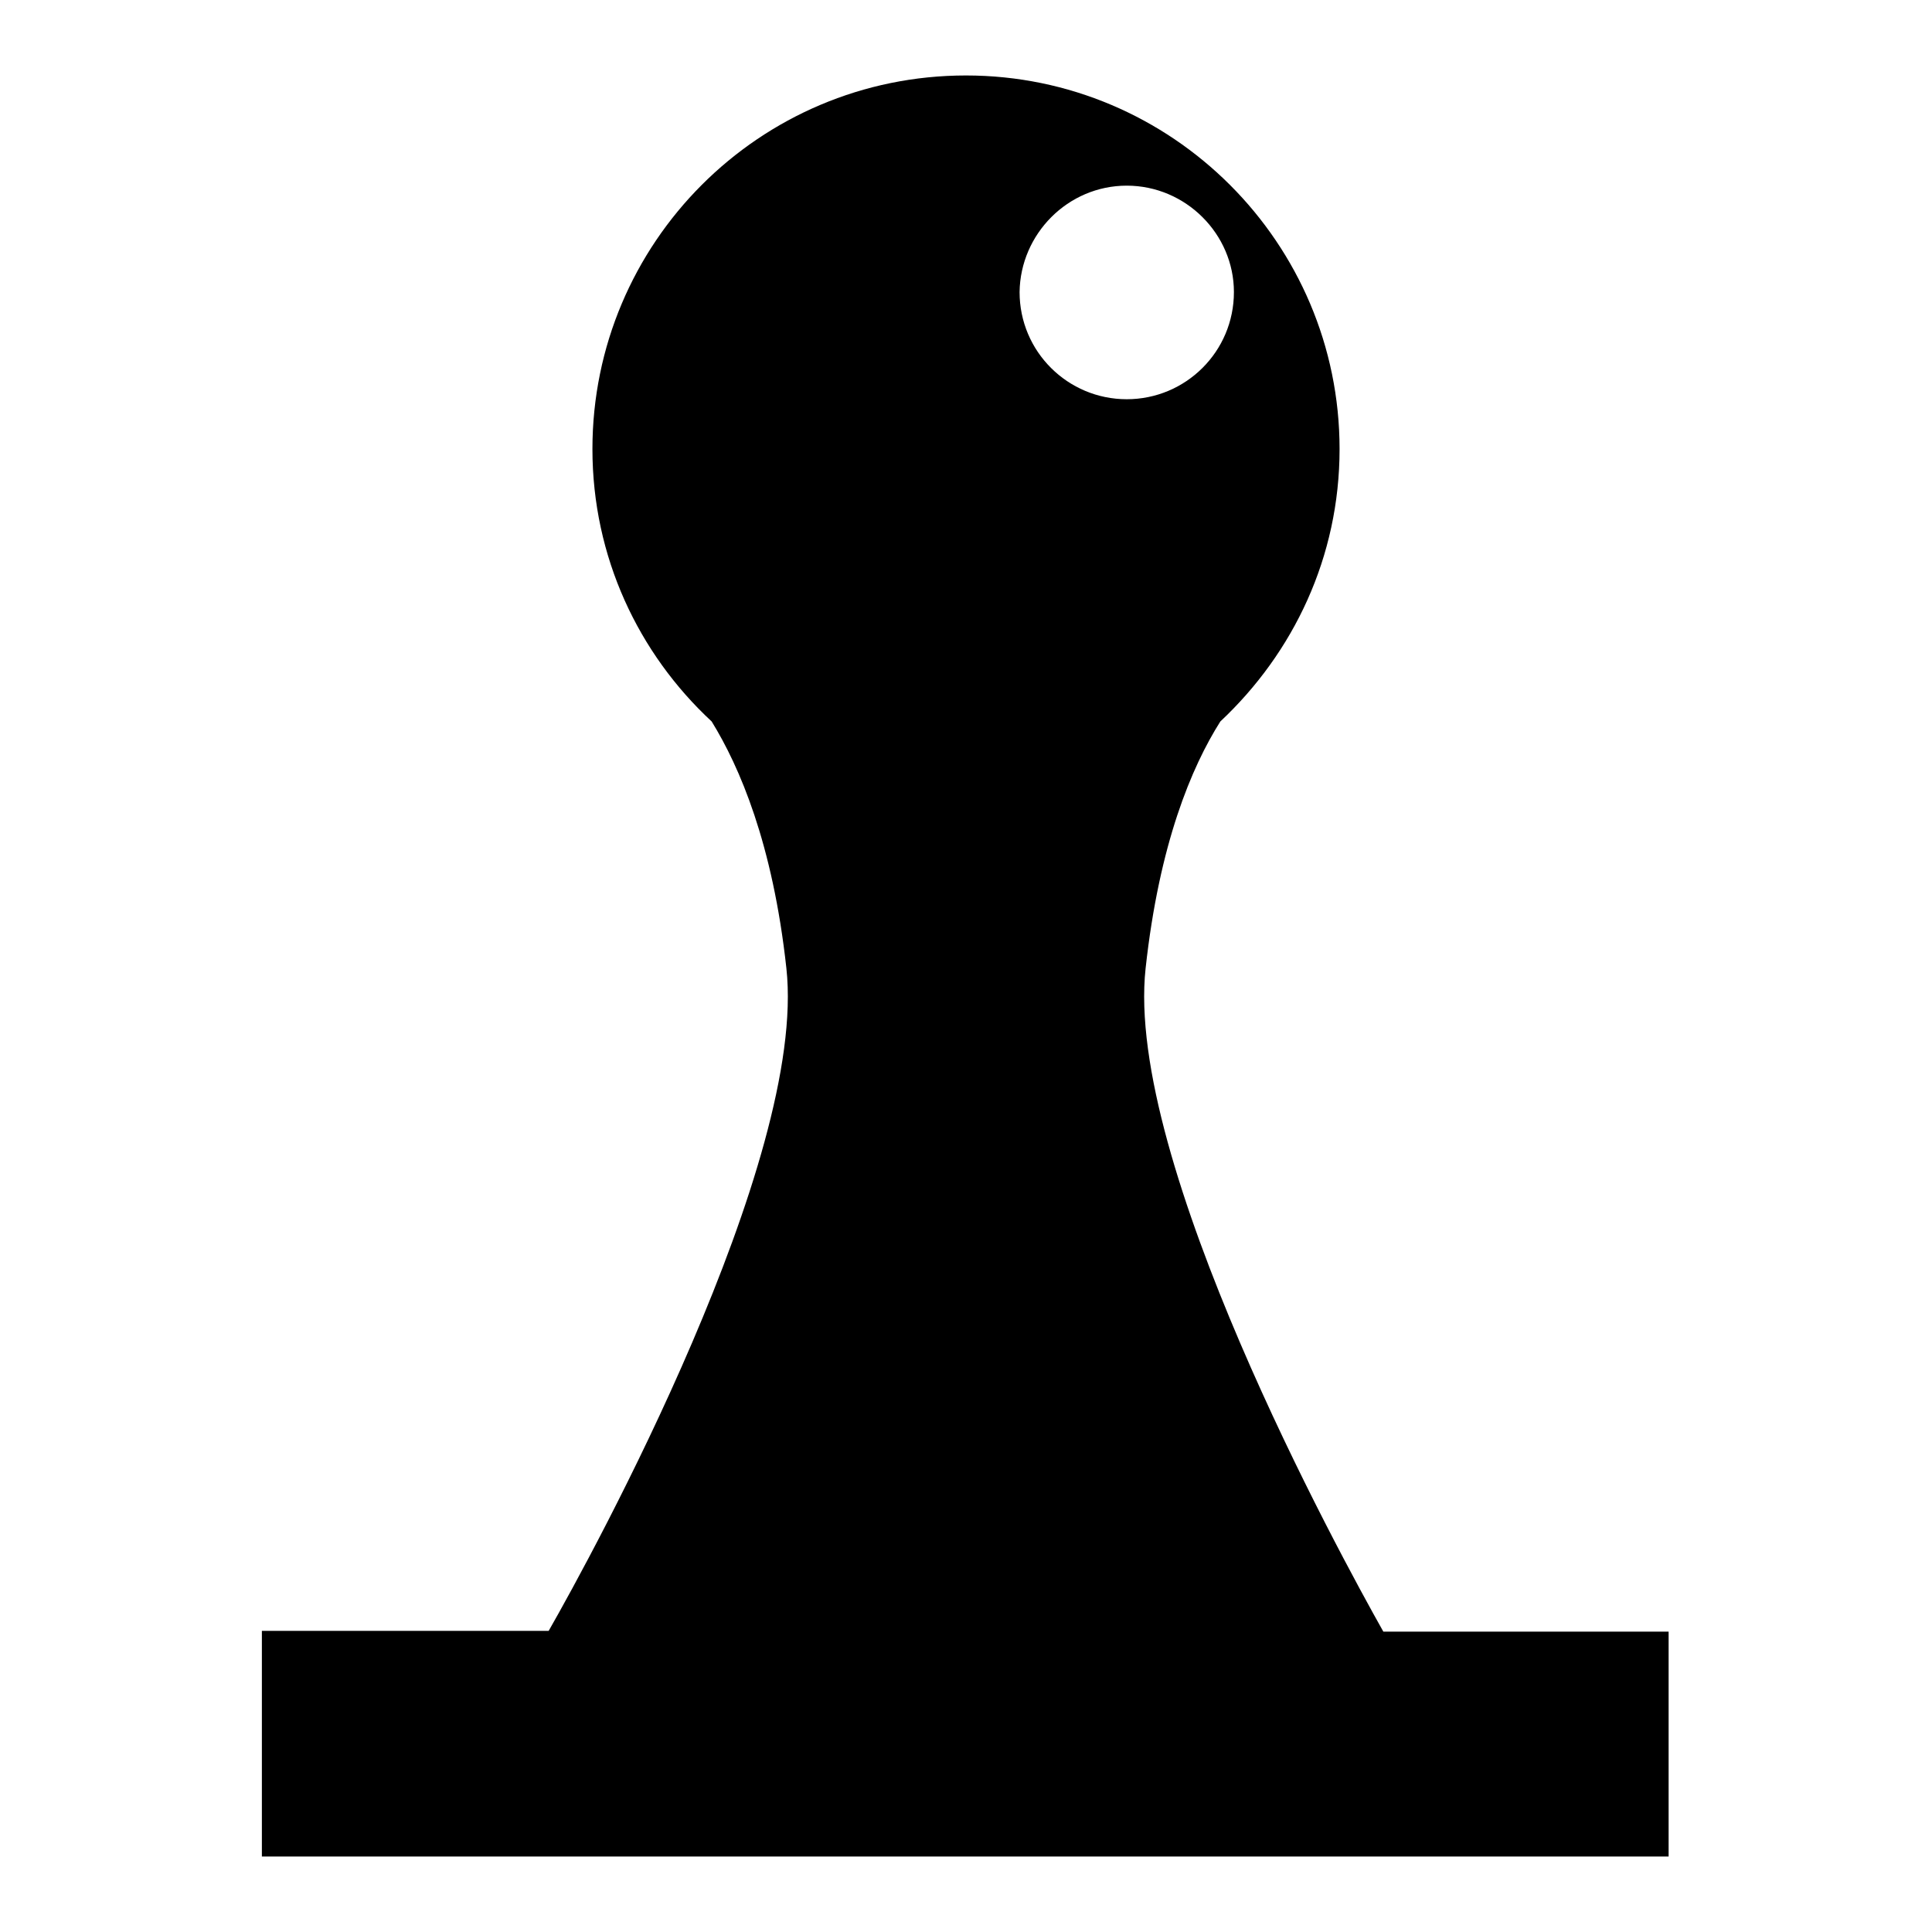
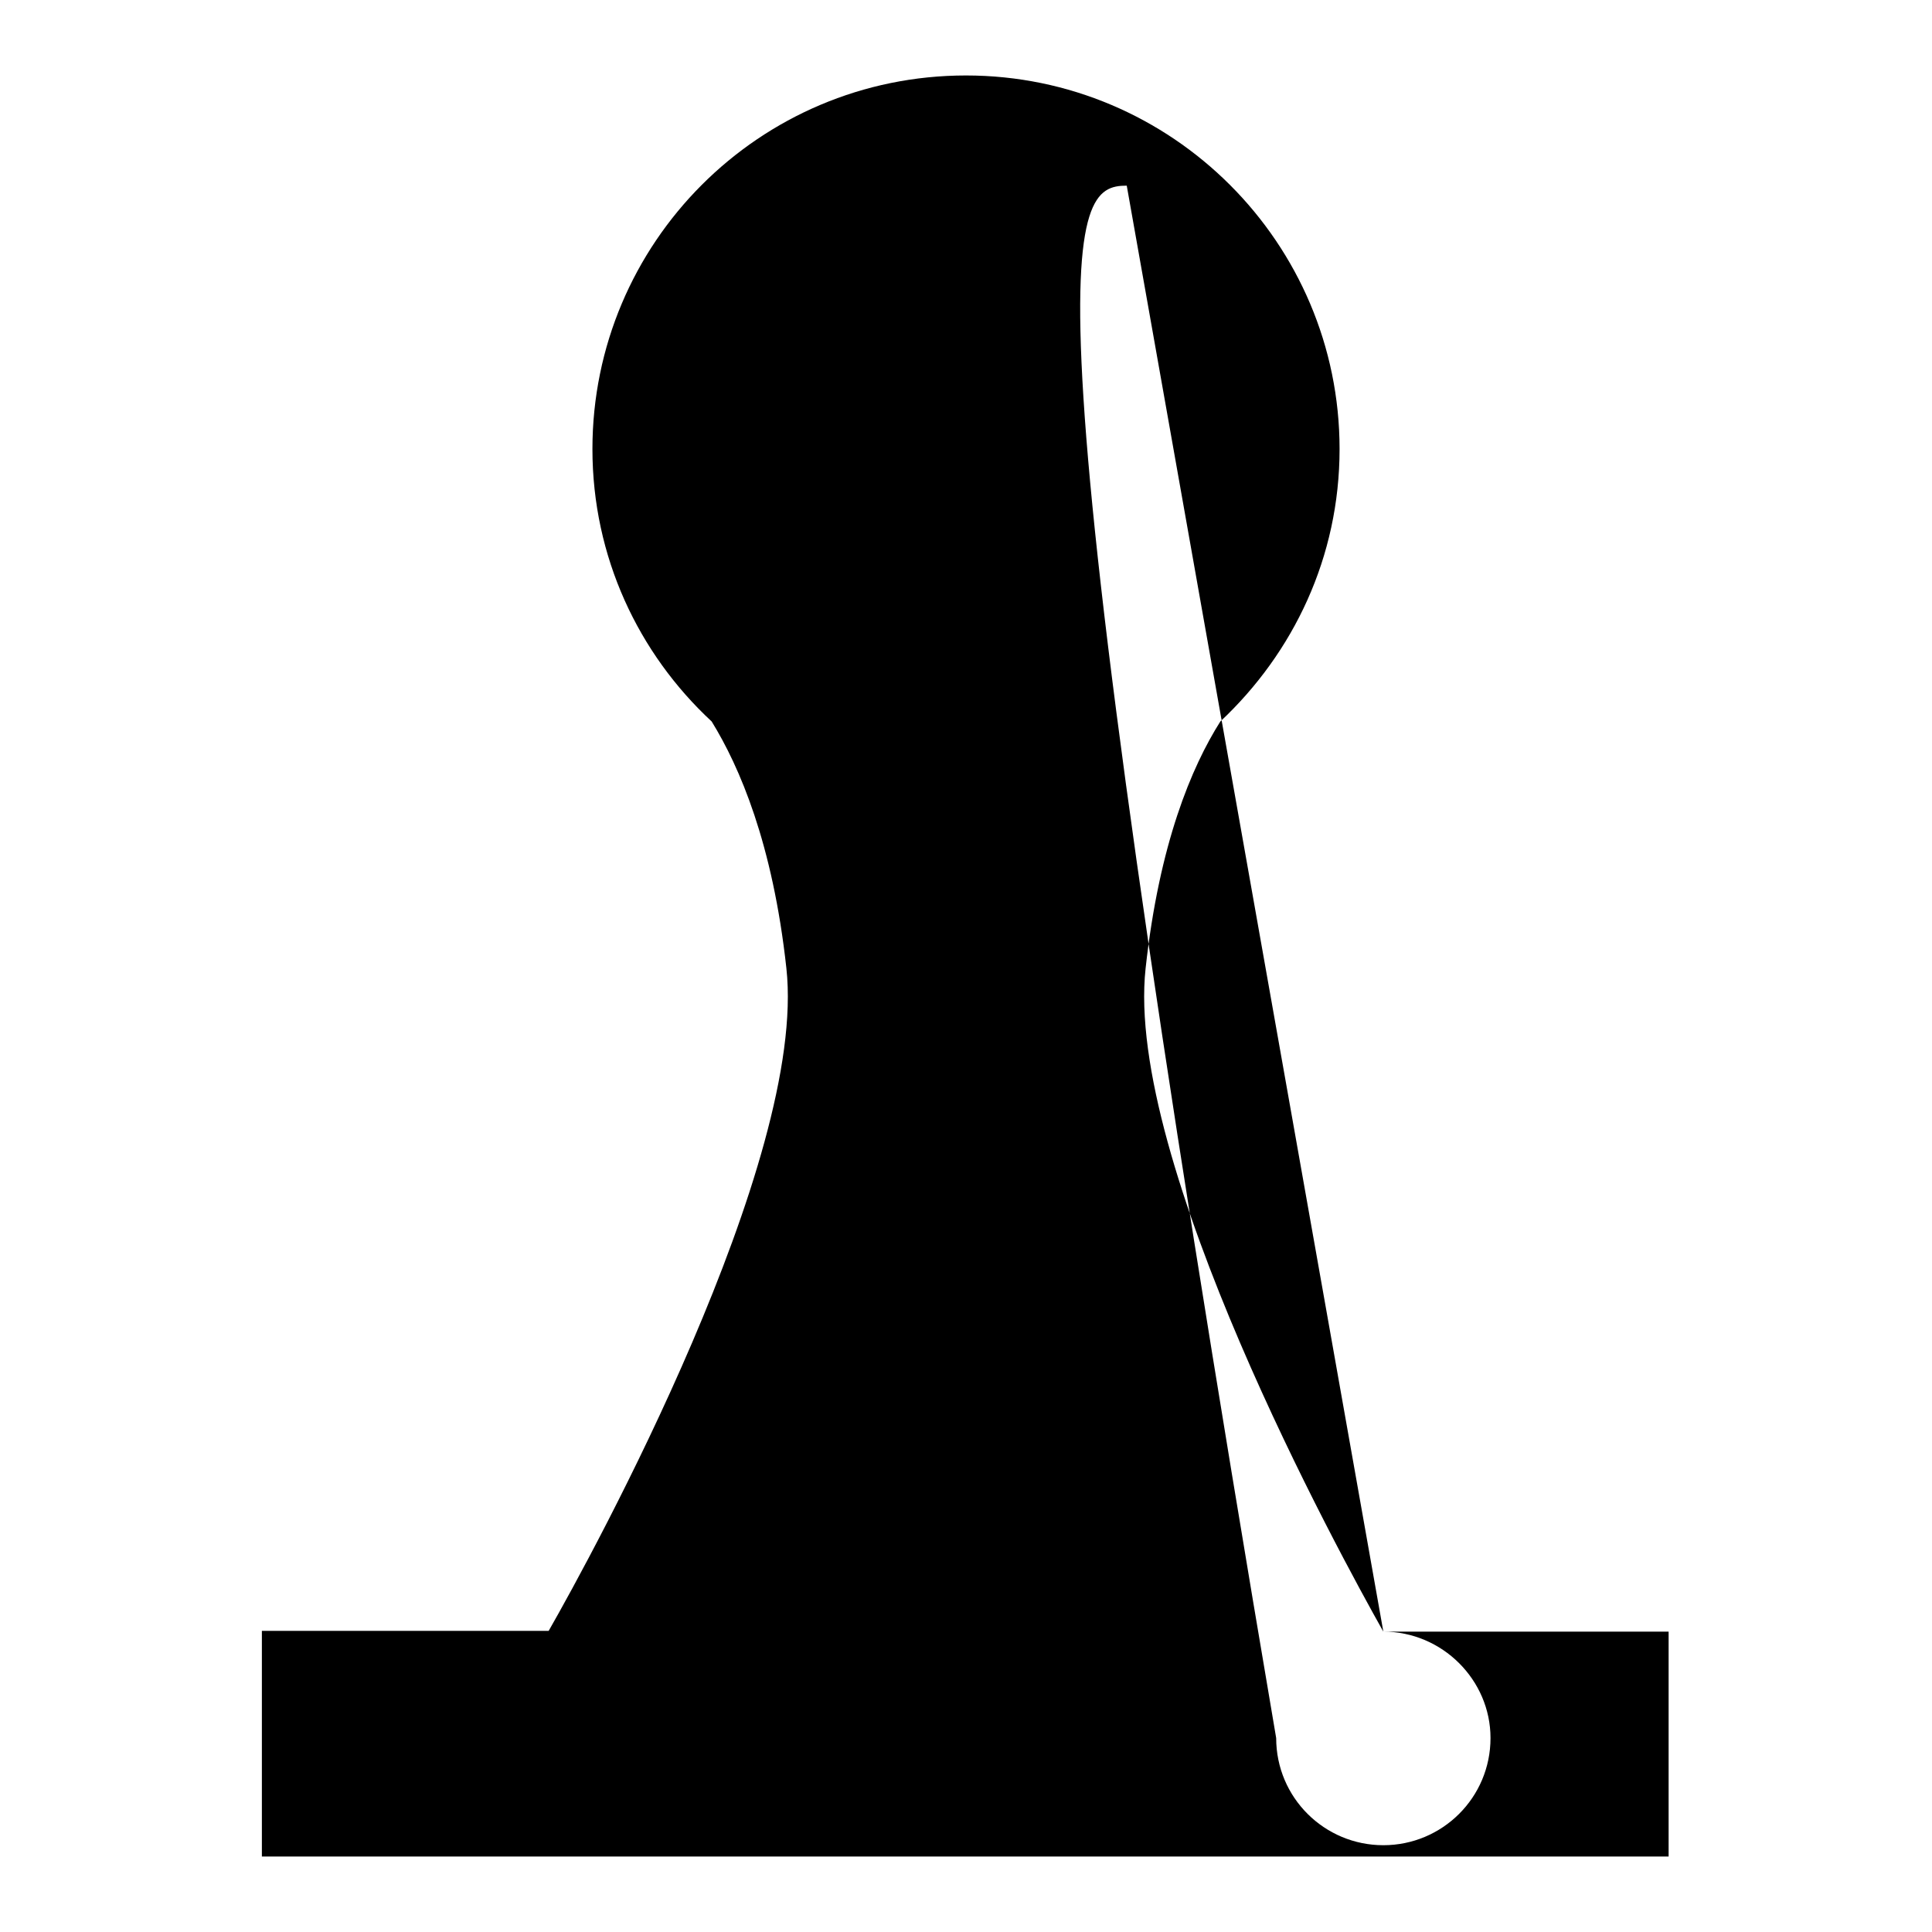
<svg xmlns="http://www.w3.org/2000/svg" version="1.1" x="0px" y="0px" viewBox="0 0 256 256" enable-background="new 0 0 256 256" xml:space="preserve">
  <g>
    <g>
      <g>
        <g>
          <g>
-             <path fill="#000000" d="M183.3,216.2c-5.8-10.3-34.3-62.4-31.5-87.9c1.8-16.5,6.1-26.7,9.9-32.7c9.7-9.1,15.8-21.8,15.8-36.1c0-27.3-22.2-49.5-49.5-49.5c-27.4,0-49.5,22.2-49.5,49.5c0,14.3,6.1,27.1,15.8,36.1c3.7,6,8.1,16.2,9.9,32.7c2.8,25.5-25.6,77.5-31.5,87.8h-38V246h186.4v-29.8L183.3,216.2L183.3,216.2z M149.3,24.6c7.8,0,14.2,6.4,14.2,14.1c0,7.9-6.4,14.2-14.2,14.2s-14.2-6.3-14.2-14.2C135.2,31,141.5,24.6,149.3,24.6z" />
+             <path fill="#000000" d="M183.3,216.2c-5.8-10.3-34.3-62.4-31.5-87.9c1.8-16.5,6.1-26.7,9.9-32.7c9.7-9.1,15.8-21.8,15.8-36.1c0-27.3-22.2-49.5-49.5-49.5c-27.4,0-49.5,22.2-49.5,49.5c0,14.3,6.1,27.1,15.8,36.1c3.7,6,8.1,16.2,9.9,32.7c2.8,25.5-25.6,77.5-31.5,87.8h-38V246h186.4v-29.8L183.3,216.2L183.3,216.2z c7.8,0,14.2,6.4,14.2,14.1c0,7.9-6.4,14.2-14.2,14.2s-14.2-6.3-14.2-14.2C135.2,31,141.5,24.6,149.3,24.6z" />
          </g>
        </g>
        <g />
        <g />
        <g />
        <g />
        <g />
        <g />
        <g />
        <g />
        <g />
        <g />
        <g />
        <g />
        <g />
        <g />
        <g />
      </g>
      <g />
      <g />
      <g />
      <g />
      <g />
      <g />
      <g />
      <g />
      <g />
      <g />
      <g />
      <g />
      <g />
      <g />
      <g />
    </g>
  </g>
</svg>